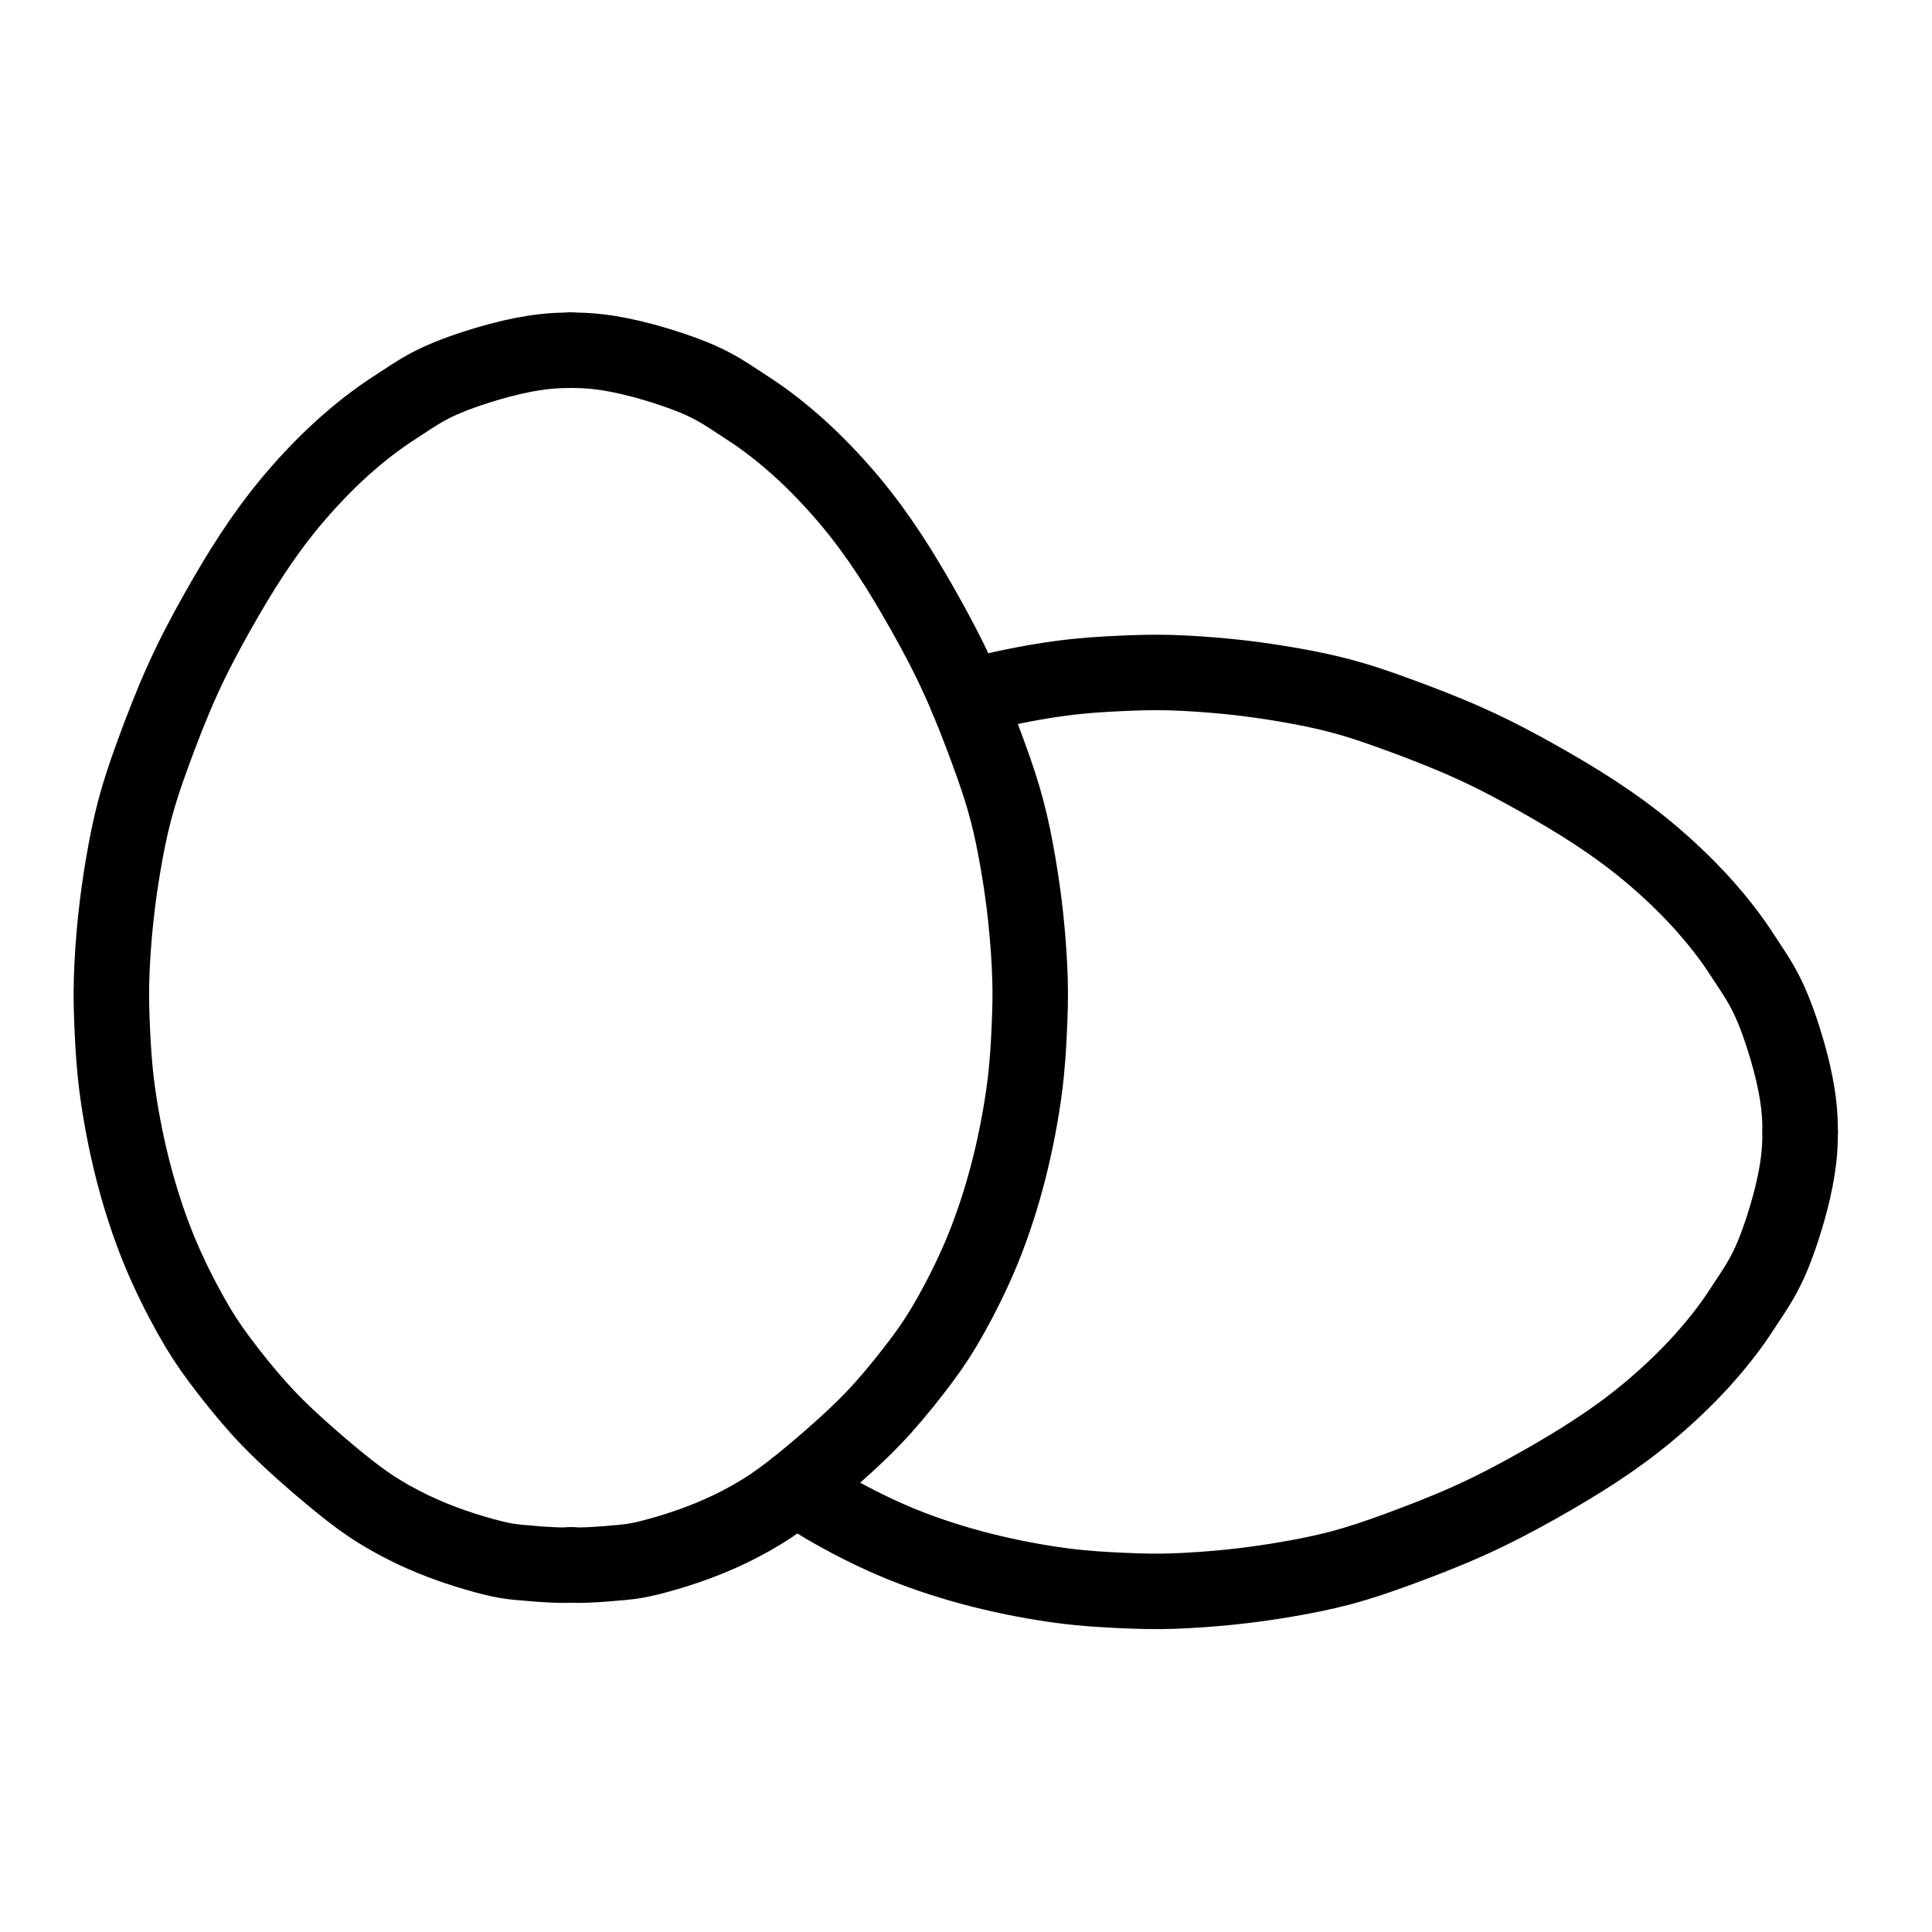
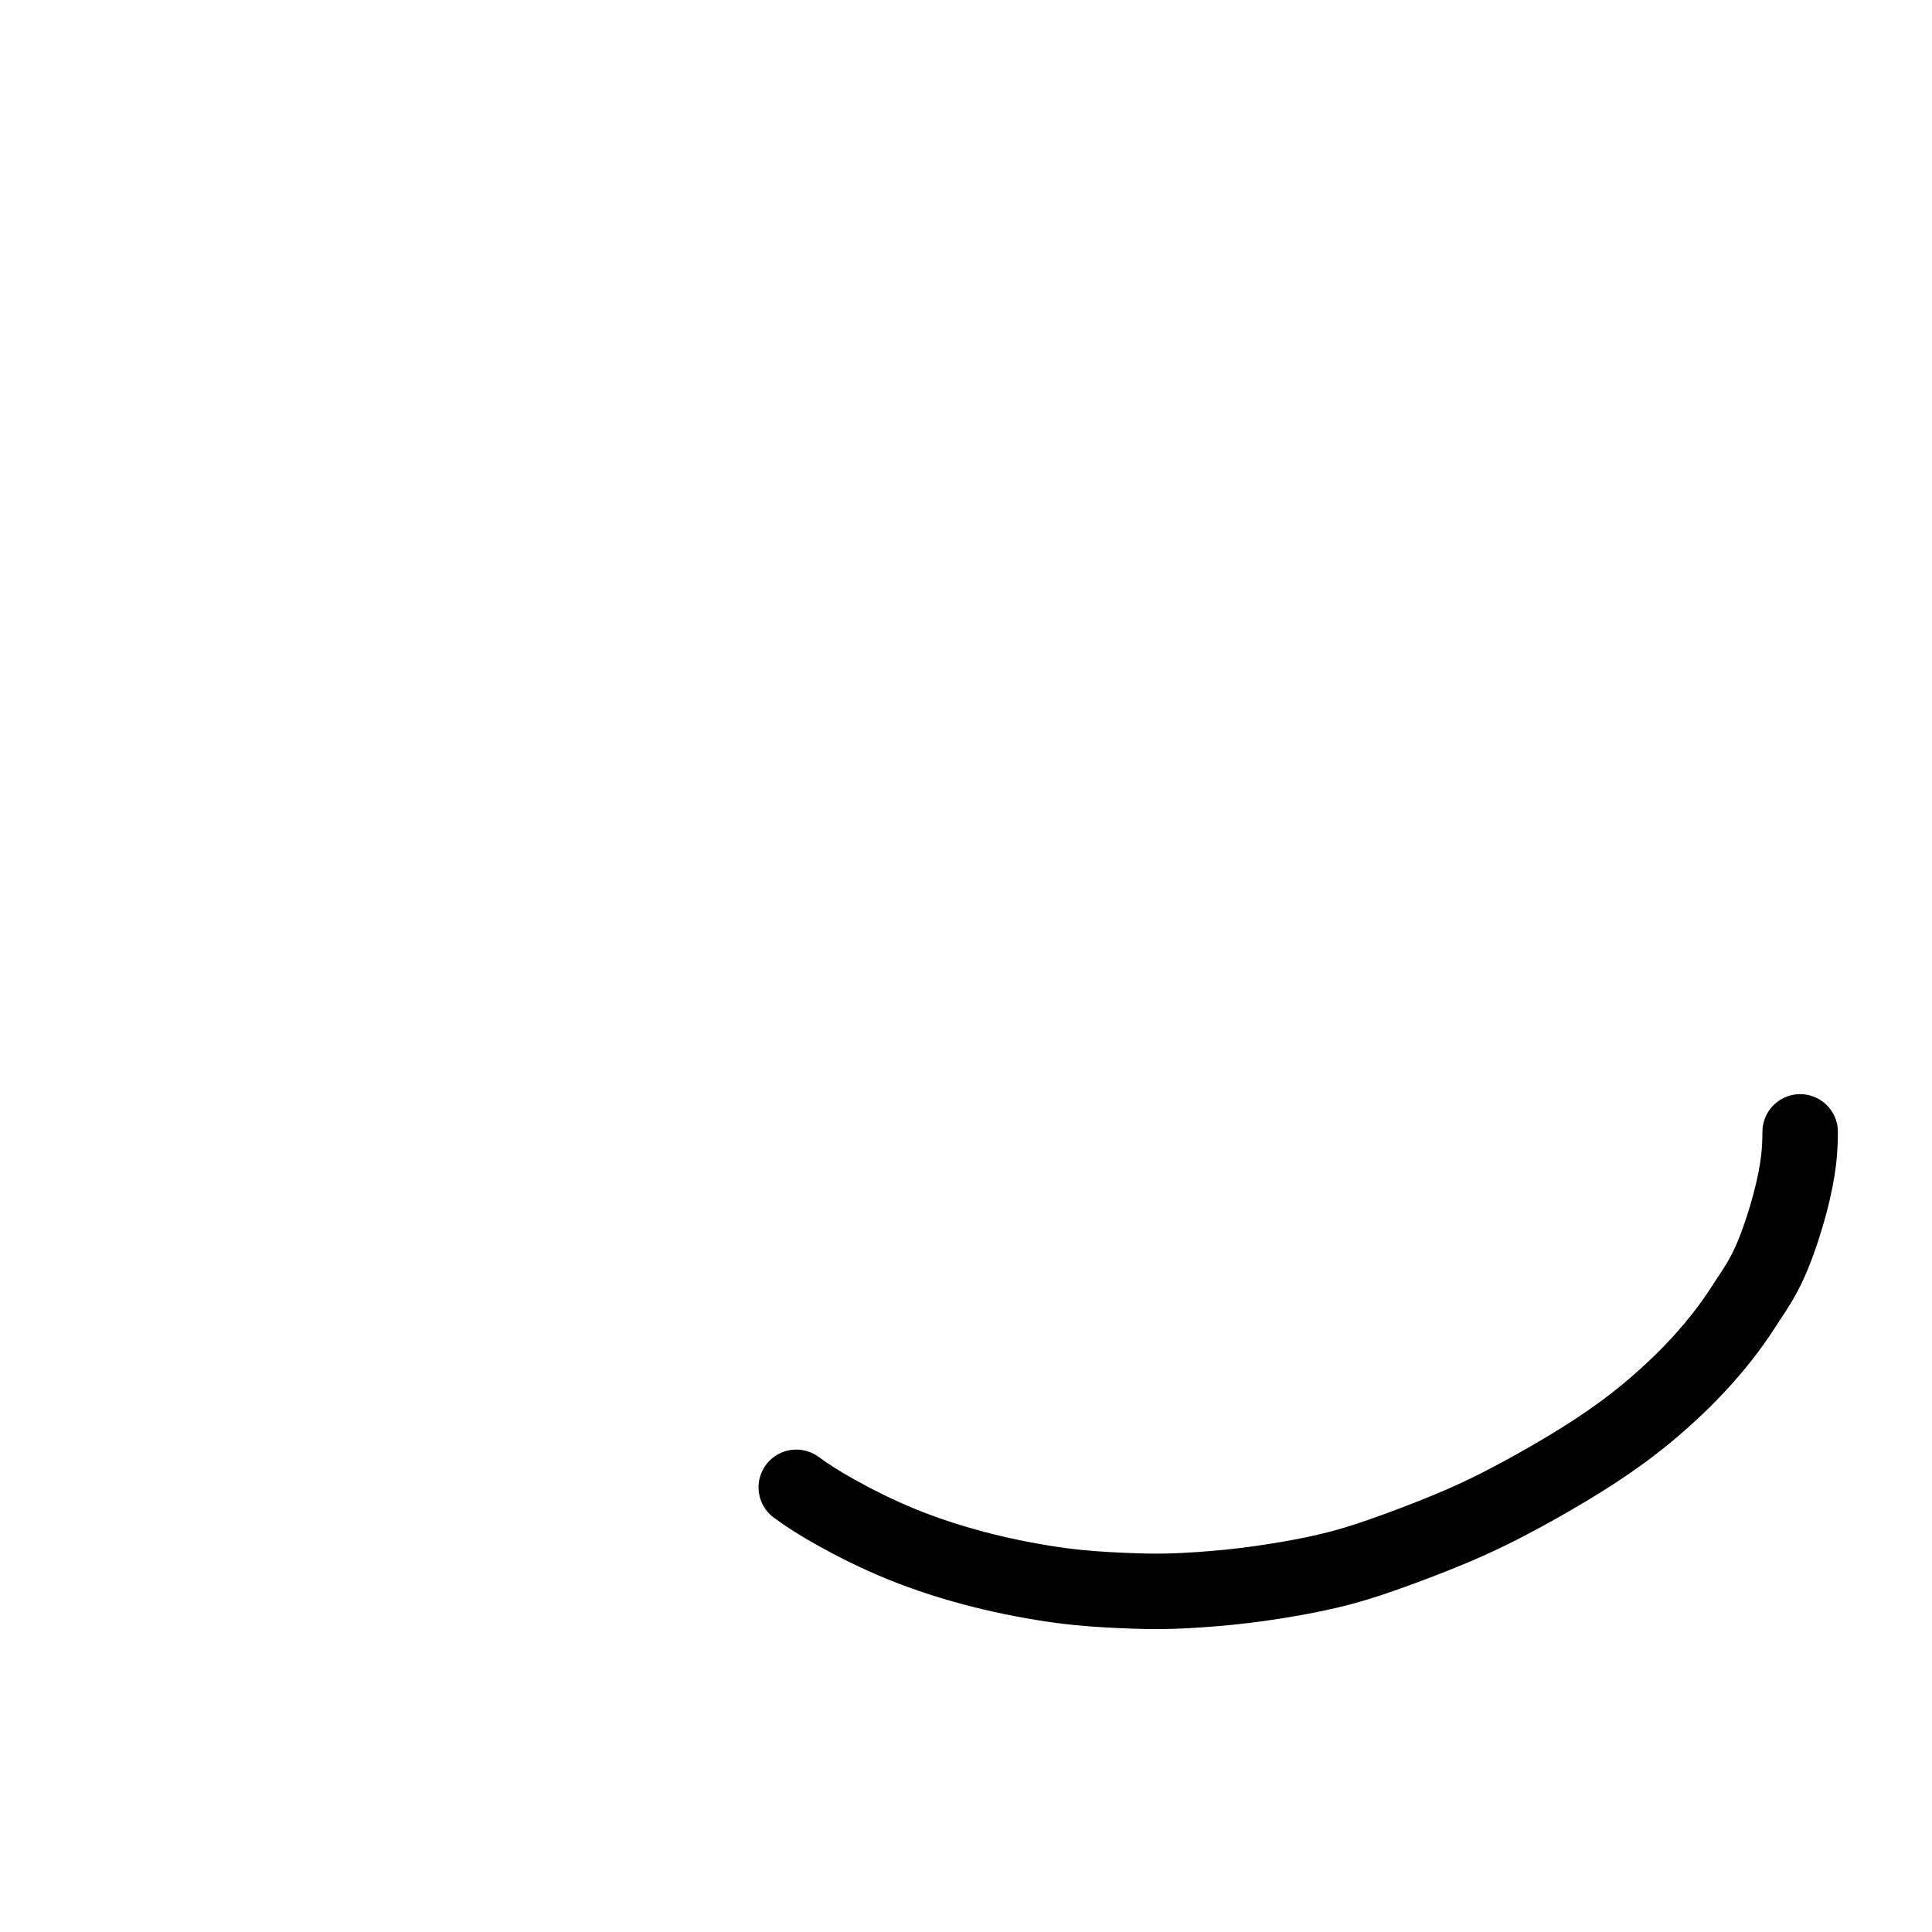
<svg xmlns="http://www.w3.org/2000/svg" width="800px" height="800px" version="1.1" viewBox="144 144 512 512">
  <g fill="none" stroke="#000000" stroke-linecap="round" stroke-linejoin="round" stroke-width="2e3">
-     <path transform="matrix(.01 0 0 .01 148.09 148.09)" d="m14718 8872.1c-220.17 3.151-437.97 5.12-740.06 40.961-300.91 35.053-684.13 103.19-1170.2 233.16-486.81 131.15-1074.8 322.18-1519.9 519.89-445.06 198.9-745.97 404.1-1005.9 575.82-259.95 170.93-480.11 306.82-773.93 526.98-293.82 217.8-664.05 519.89-1054 888.94-389.92 369.83-801.11 807.8-1170.9 1252.9-369.05 445.06-697.92 896.82-1013 1376.1-315.09 478.93-614.81 985.04-923.99 1532.9-308 547.86-623.08 1137.1-916.9 1786.9-295 649.87-567.94 1362-779.84 1944.1-213.08 582.12-363.14 1033.1-486.02 1499-124.07 465.93-218.99 944.87-300.91 1424.2-81.923 478.93-150.85 957.86-205.99 1484.8-55.14 526.98-96.101 1102.8-109.1 1588.8-14.179 486.02 0 883.03 20.087 1334 20.875 452.15 48.051 959.05 129.97 1582.1 83.104 623.08 218.99 1362 404.1 2094.9 185.11 732.18 417.88 1456.9 690.83 2128 274.13 671.13 588.82 1287.1 849.16 1753.1 261.13 465.15 465.93 779.84 760.15 1176.8 295 397.01 677.83 875.94 1027.2 1265.9 348.96 391.1 664.05 692.01 979.13 979.92 313.91 285.94 628.99 560.07 957.86 834.19 328.87 274.13 671.13 547.86 1027.2 788.11 356.05 239.07 725.09 443.88 1094.9 623.08 369.83 176.84 738.88 328.08 1116.2 458.06 376.13 131.15 758.97 239.86 1033.1 308s437.97 96.101 712.1 122.88c274.13 27.176 658.14 55.928 903.91 66.168 246.16 11.028 356.05 5.908 465.93 0" />
-     <path transform="matrix(.01 0 0 .01 148.09 148.09)" d="m14718 8872.1c218.99 3.151 437.18 5.12 738.88 40.961 300.91 35.053 684.13 103.19 1170.2 233.16 486.81 131.15 1074.8 322.18 1519.9 519.89 445.06 198.9 745.97 404.1 1005.9 575.82 259.95 170.93 480.11 306.82 773.93 526.98 293.82 217.8 664.05 519.89 1054 888.94 389.92 369.83 801.11 807.8 1170.9 1252.9 369.05 445.06 697.92 896.82 1013 1376.1 315.09 478.93 614.81 985.04 923.99 1532.9 308 547.86 623.08 1137.1 916.9 1786.9 295 649.87 567.94 1362 779.84 1944.1 213.08 582.12 363.14 1033.1 486.02 1499 124.07 465.93 218.99 944.87 300.91 1424.2 81.923 478.93 152.03 957.86 205.99 1484.8 55.14 526.98 96.101 1102.8 109.1 1588.8 14.179 486.02 0 883.03-20.087 1334-20.875 452.15-48.051 959.05-129.97 1582.1-83.104 623.08-218.99 1362-404.1 2094.9-185.11 732.18-417.88 1456.9-690.83 2128-274.13 671.13-588.82 1287.1-849.16 1753.1-261.13 465.15-465.93 779.84-760.15 1176.8-295 397.01-677.83 875.94-1027.2 1265.9-348.96 391.1-664.05 692.01-979.13 979.92-313.91 285.94-628.99 560.07-957.86 834.19-328.08 274.13-671.13 547.86-1027.2 788.11-356.05 239.07-725.09 443.88-1094.9 623.08-369.83 176.84-738.88 328.08-1116.2 458.06-376.13 131.15-758.97 239.86-1033.1 308-274.13 68.138-437.97 96.101-712.1 122.88-274.13 27.176-658.14 55.928-903.91 66.168-246.16 11.028-356.05 5.908-465.15 0" />
    <path transform="matrix(.01 0 0 .01 148.09 148.09)" d="m47297 29587c-1.969 218.99-5.12 437.97-40.174 738.88-35.841 302.09-103.98 684.92-233.95 1170.9s-320.99 1074.1-519.89 1519.9c-198.11 445.06-404.1 745.97-575.03 1005.9-170.93 259.95-308 478.93-526.98 773.14-218.99 293.82-519.89 664.83-890.12 1055.1-369.05 389.92-807.02 801.11-1252.1 1170.2-445.85 369.83-896.82 699.1-1376.9 1013-478.93 315.09-985.04 615.99-1532.9 925.17-547.07 306.82-1135.9 621.9-1786.1 916.11-651.05 295-1363.1 567.94-1944.9 781.02-582.12 211.9-1033.1 363.14-1497.8 486.02-465.93 122.88-944.87 218.99-1425 300.91-478.93 81.923-957.86 150.85-1484.8 205.99-526.98 53.959-1102 94.92-1588 109.1-486.81 14.179-883.03 0-1335.2-20.087-452.15-20.875-959.05-48.051-1580.9-129.97-623.08-83.104-1362-220.17-2094.9-404.1-732.18-185.11-1458.1-417.88-2128.8-690.83-671.13-274.13-1287.1-588.82-1751.9-849.95-410.01-228.83-703.83-415.13-1037.8-656.96" />
-     <path transform="matrix(.01 0 0 .01 148.09 148.09)" d="m47297 29587c-1.969-218.99-5.12-437.97-40.174-738.88-35.841-300.91-103.98-684.92-233.95-1170.9s-320.99-1074.1-519.89-1519.1c-198.11-445.06-404.1-747.15-575.03-1005.9-170.93-261.13-308-480.11-526.98-773.93-218.99-293.82-519.89-664.83-890.12-1054-369.05-391.1-807.02-801.11-1252.1-1170.9-445.85-369.83-896.82-697.92-1376.9-1013-478.93-315.09-985.04-615.99-1532.9-923.99-547.07-308-1135.9-623.08-1786.1-916.9-651.05-295-1363.1-567.94-1944.9-779.84-582.12-213.08-1033.1-363.93-1497.8-486.81-465.93-122.88-944.87-218.99-1425-300.91-478.93-81.923-957.86-150.85-1484.8-205.99-526.98-53.959-1102-94.92-1588-109.1-486.81-12.997-883.03 0-1335.2 20.087-452.15 20.875-959.05 48.051-1580.9 129.97-623.08 83.104-1362 220.17-2094.9 404.89-133.91 33.084-267.82 68.925-400.16 105.95" />
  </g>
</svg>